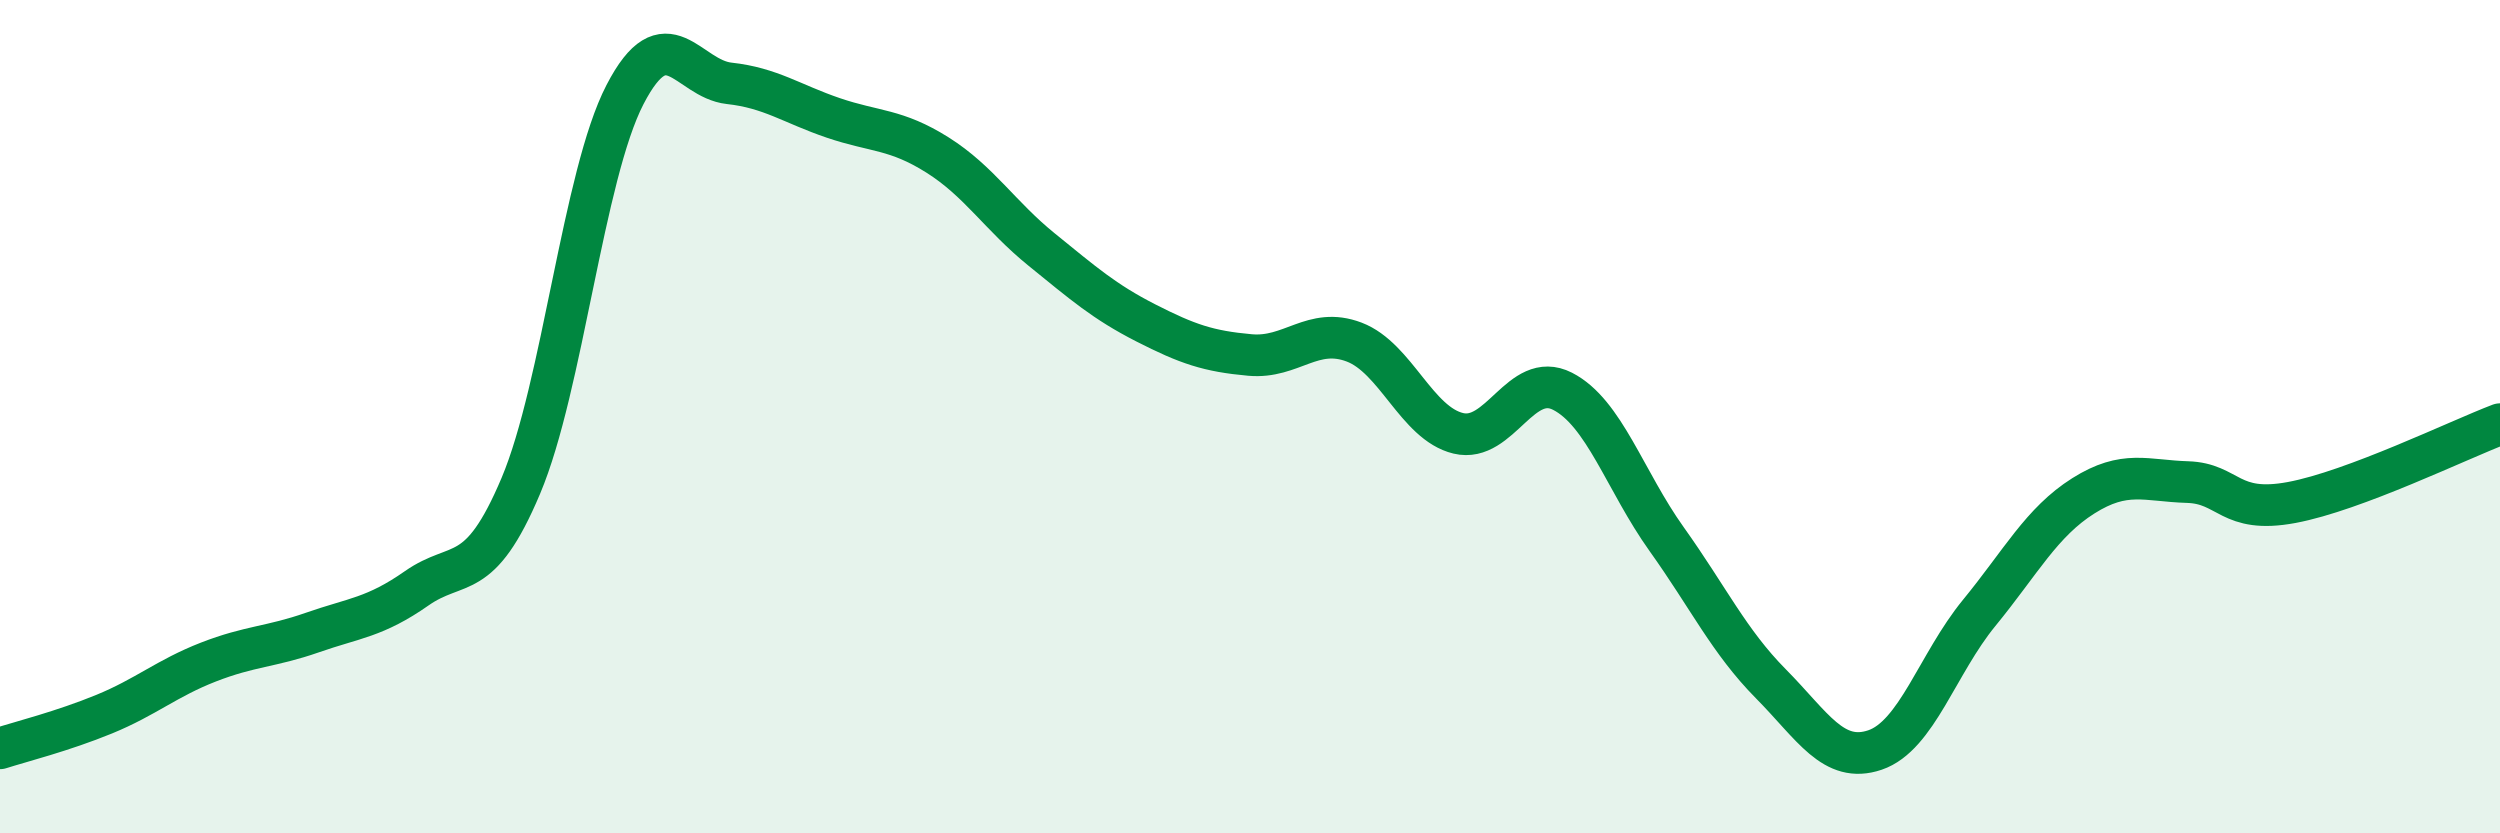
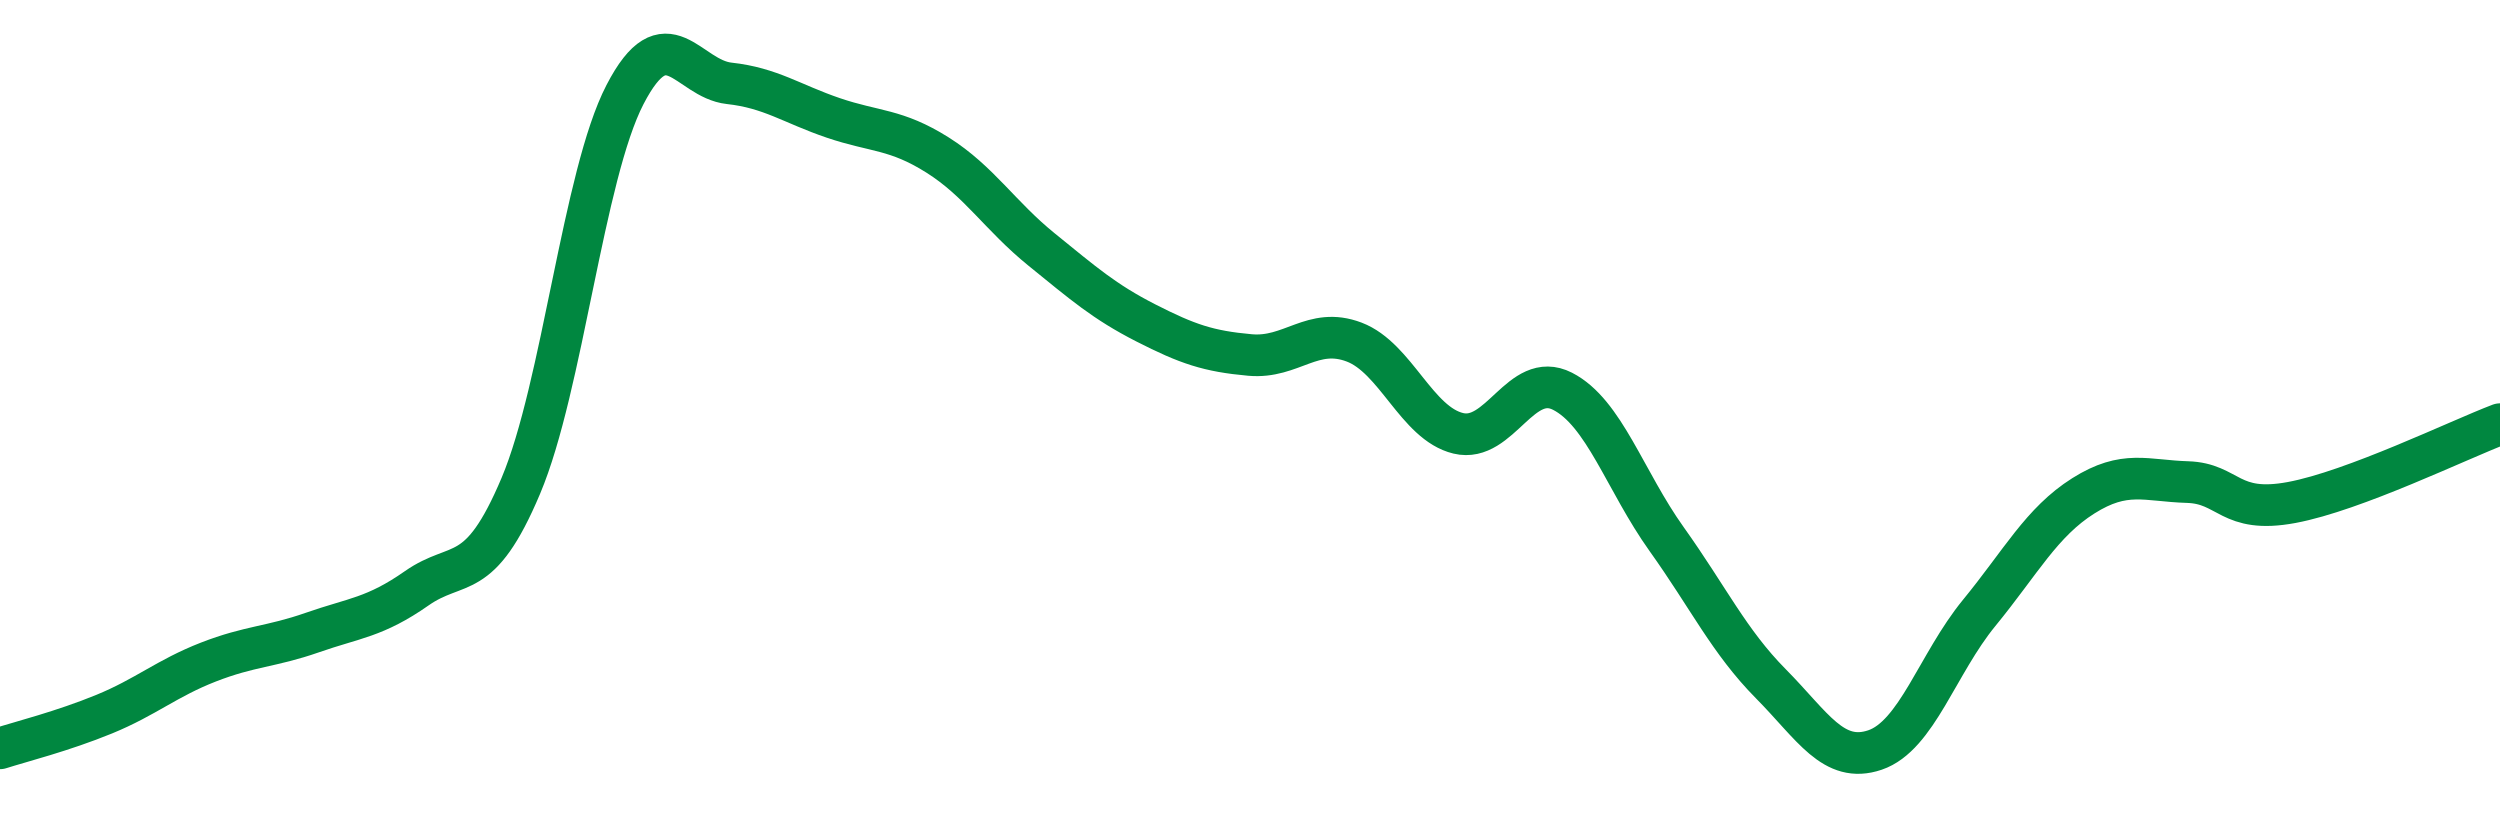
<svg xmlns="http://www.w3.org/2000/svg" width="60" height="20" viewBox="0 0 60 20">
-   <path d="M 0,17.96 C 0.5,17.8 1.5,17.55 2.5,17.14 C 3.5,16.73 4,16.28 5,15.89 C 6,15.5 6.5,15.53 7.5,15.18 C 8.5,14.83 9,14.82 10,14.12 C 11,13.42 11.5,14.03 12.5,11.66 C 13.5,9.29 14,4.2 15,2.27 C 16,0.34 16.5,1.89 17.5,2 C 18.5,2.11 19,2.49 20,2.83 C 21,3.17 21.5,3.09 22.5,3.72 C 23.5,4.35 24,5.18 25,5.99 C 26,6.8 26.5,7.24 27.5,7.75 C 28.5,8.26 29,8.43 30,8.52 C 31,8.61 31.5,7.83 32.5,8.21 C 33.5,8.59 34,10.16 35,10.4 C 36,10.64 36.5,8.88 37.5,9.39 C 38.5,9.9 39,11.54 40,12.94 C 41,14.34 41.5,15.4 42.5,16.41 C 43.5,17.42 44,18.34 45,18 C 46,17.66 46.5,15.93 47.5,14.71 C 48.5,13.49 49,12.53 50,11.9 C 51,11.27 51.5,11.54 52.5,11.57 C 53.5,11.6 53.5,12.34 55,12.06 C 56.5,11.78 59,10.56 60,10.18L60 20L0 20Z" fill="#008740" opacity="0.1" stroke-linecap="round" stroke-linejoin="round" />
  <path d="M 0,17.96 C 0.5,17.8 1.5,17.55 2.5,17.14 C 3.5,16.73 4,16.28 5,15.89 C 6,15.5 6.5,15.53 7.5,15.18 C 8.5,14.83 9,14.82 10,14.12 C 11,13.42 11.5,14.03 12.5,11.66 C 13.5,9.29 14,4.2 15,2.27 C 16,0.34 16.5,1.89 17.5,2 C 18.5,2.11 19,2.49 20,2.83 C 21,3.17 21.5,3.09 22.5,3.72 C 23.5,4.35 24,5.18 25,5.99 C 26,6.8 26.5,7.24 27.5,7.75 C 28.5,8.26 29,8.43 30,8.52 C 31,8.61 31.5,7.83 32.5,8.21 C 33.5,8.59 34,10.16 35,10.4 C 36,10.64 36.5,8.88 37.5,9.39 C 38.5,9.9 39,11.54 40,12.94 C 41,14.34 41.5,15.4 42.5,16.41 C 43.5,17.42 44,18.34 45,18 C 46,17.66 46.5,15.93 47.5,14.71 C 48.5,13.49 49,12.53 50,11.9 C 51,11.27 51.5,11.54 52.5,11.57 C 53.5,11.6 53.5,12.34 55,12.06 C 56.5,11.78 59,10.56 60,10.18" stroke="#008740" stroke-width="1" fill="none" stroke-linecap="round" stroke-linejoin="round" />
</svg>